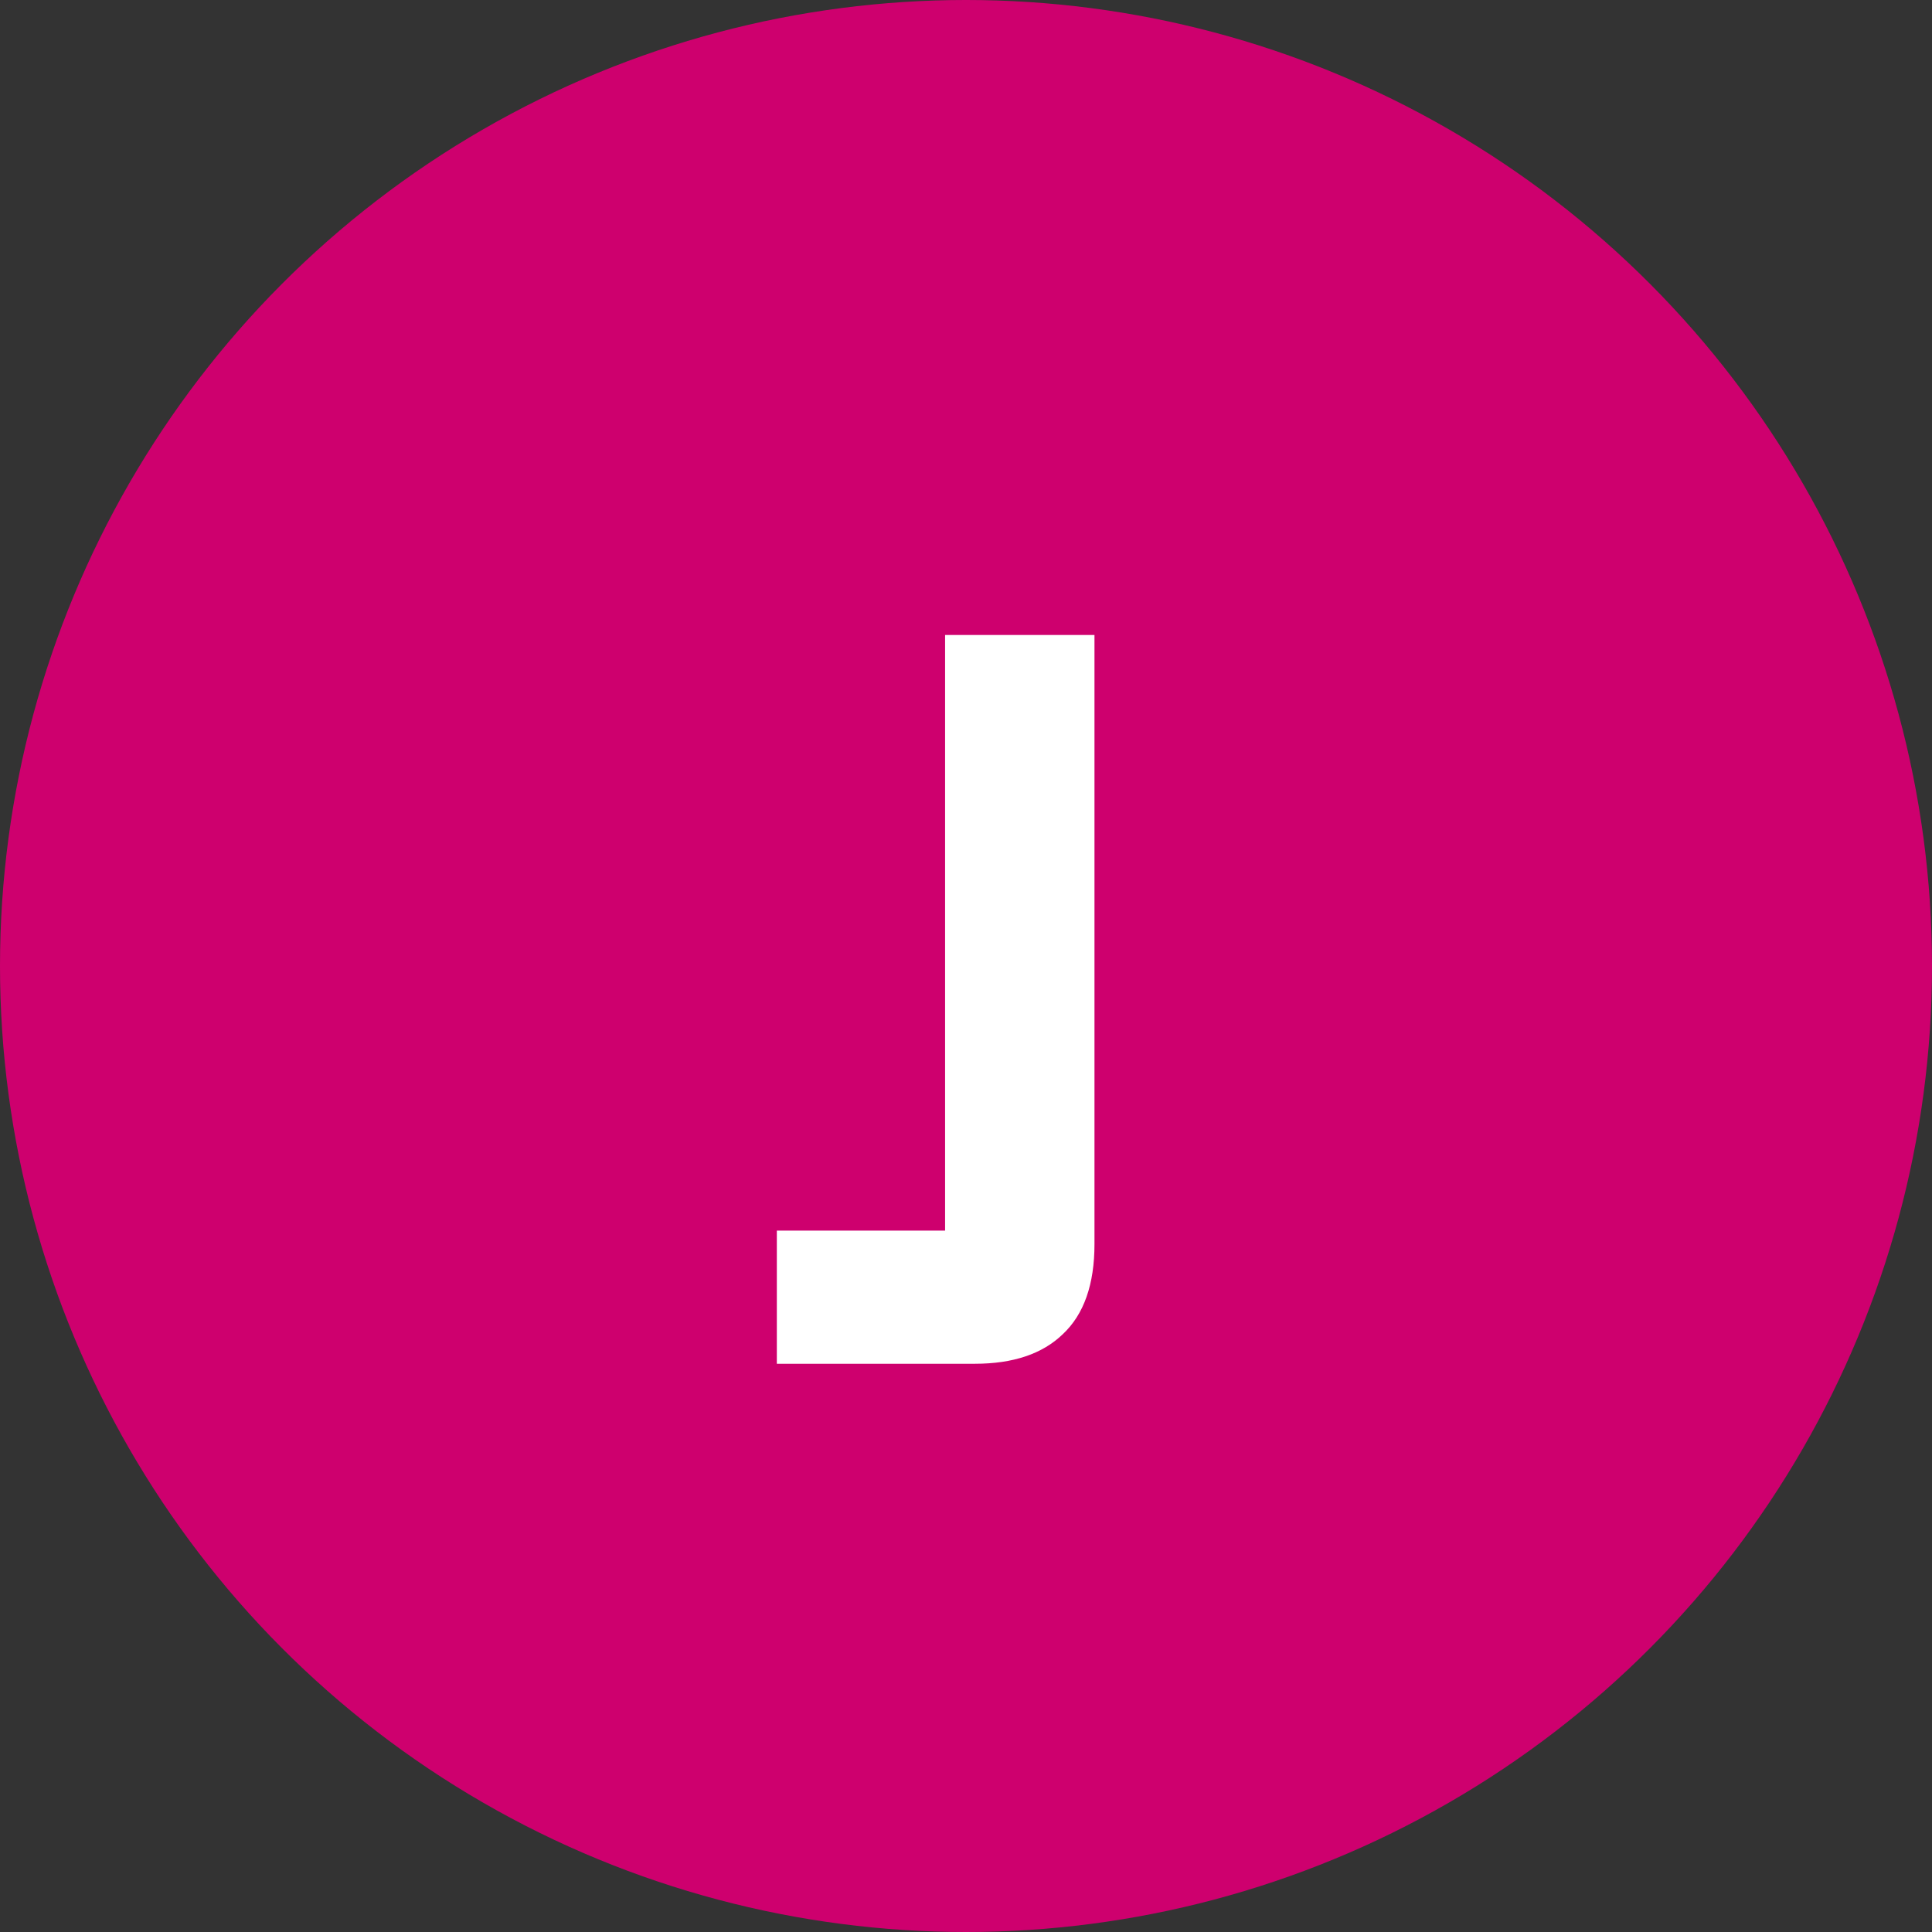
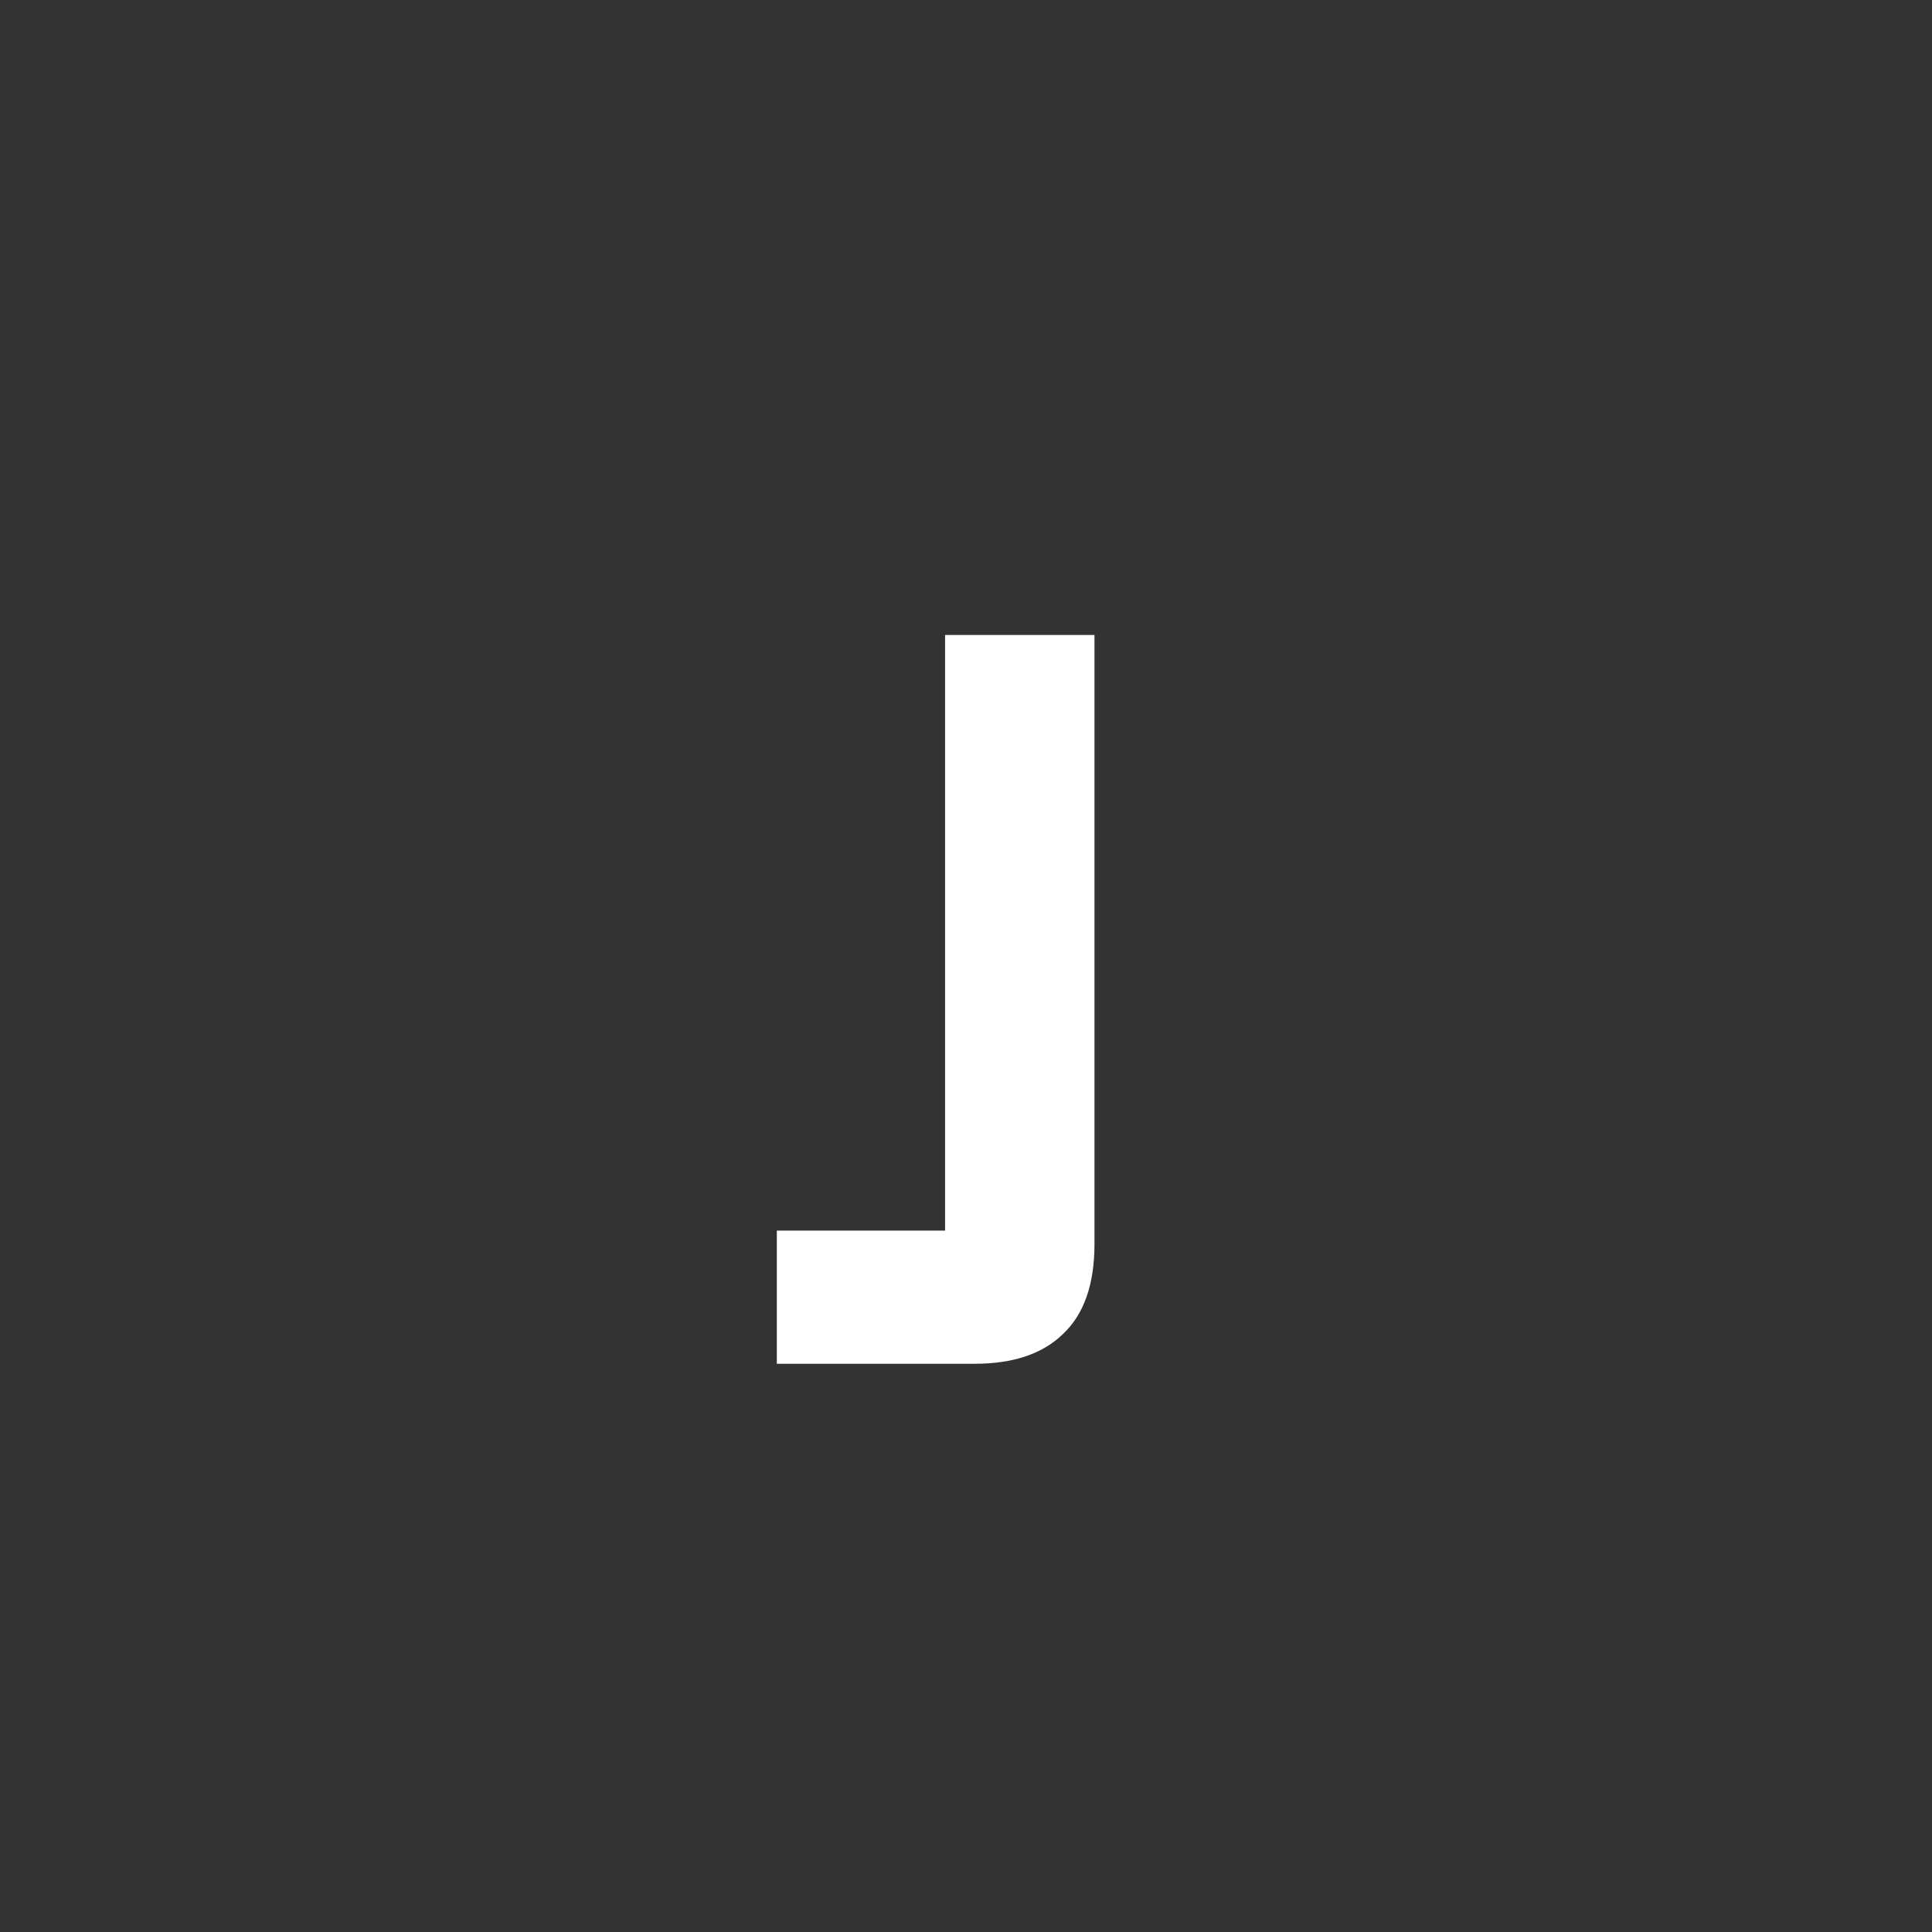
<svg xmlns="http://www.w3.org/2000/svg" width="34" height="34" viewBox="0 0 34 34" fill="none">
  <rect x="0" y="0" width="34" height="34" fill="#333333" stroke="none" />
-   <circle cx="17" cy="17" r="17" fill="#CE006E" />
  <path d="M13.671 24V21.657H16.632V11.175H19.261V21.894C19.261 22.601 19.076 23.129 18.706 23.477C18.347 23.826 17.83 24 17.155 24H13.671Z" fill="white" />
</svg>